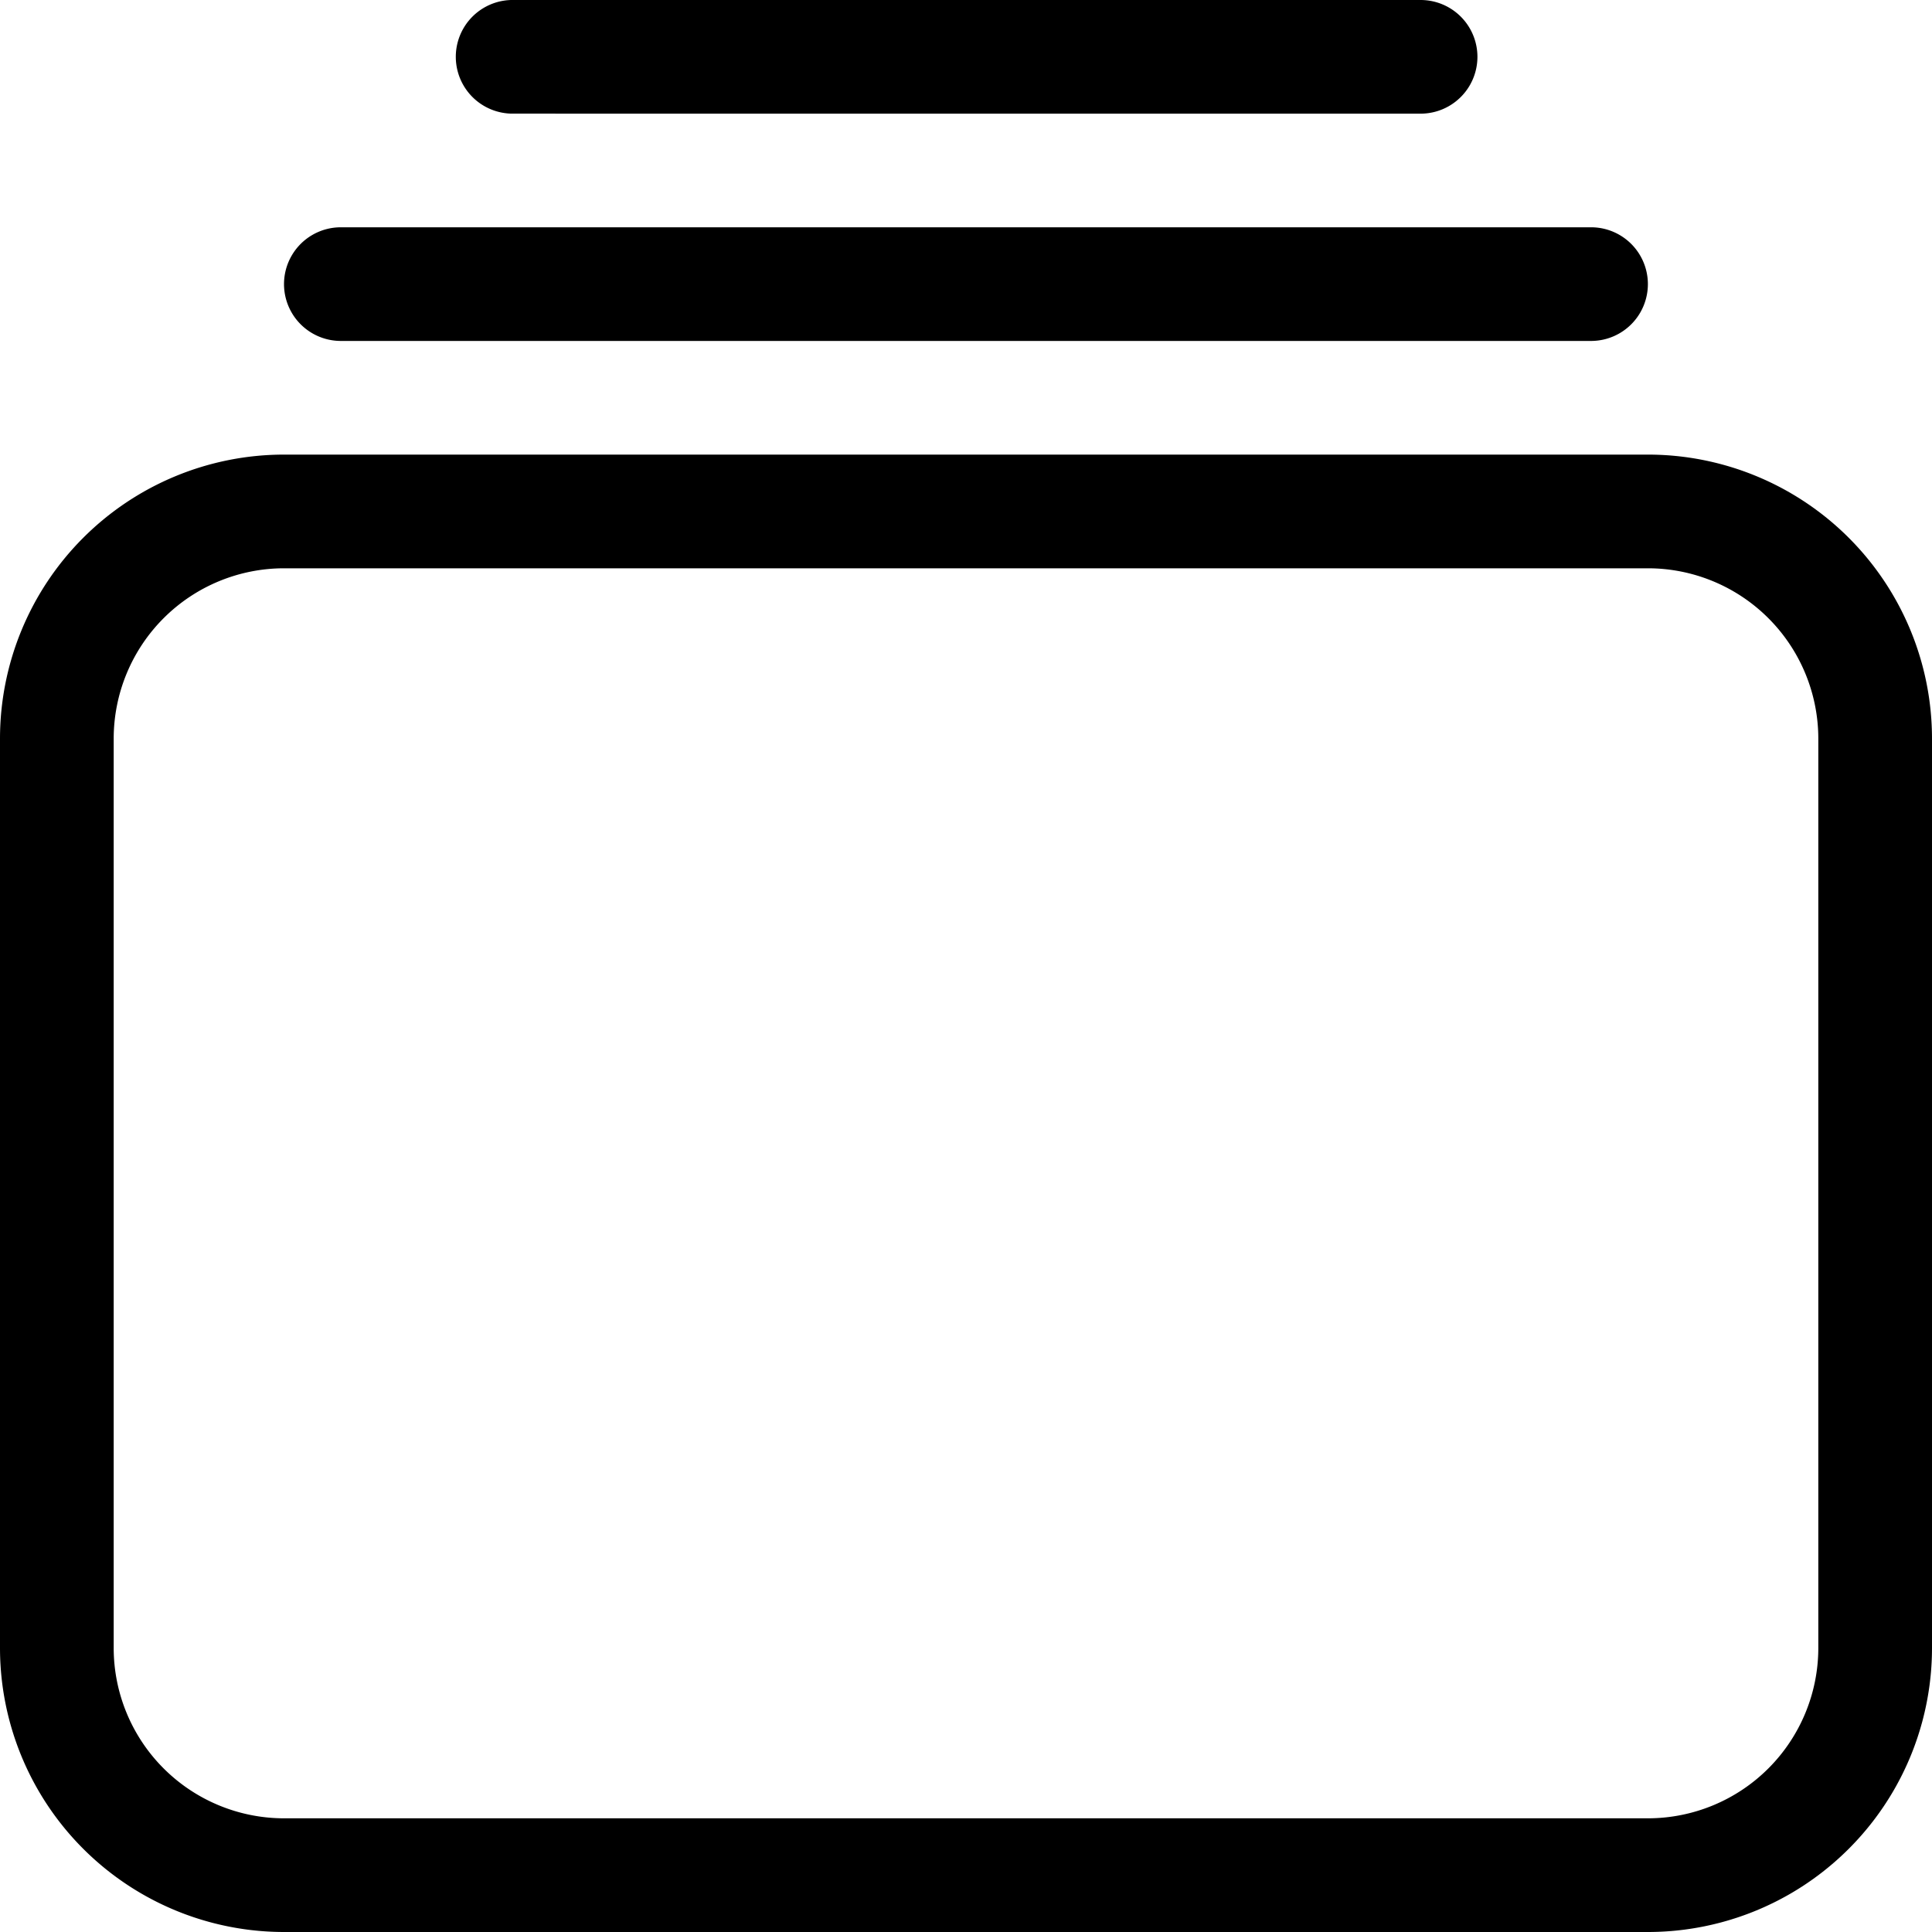
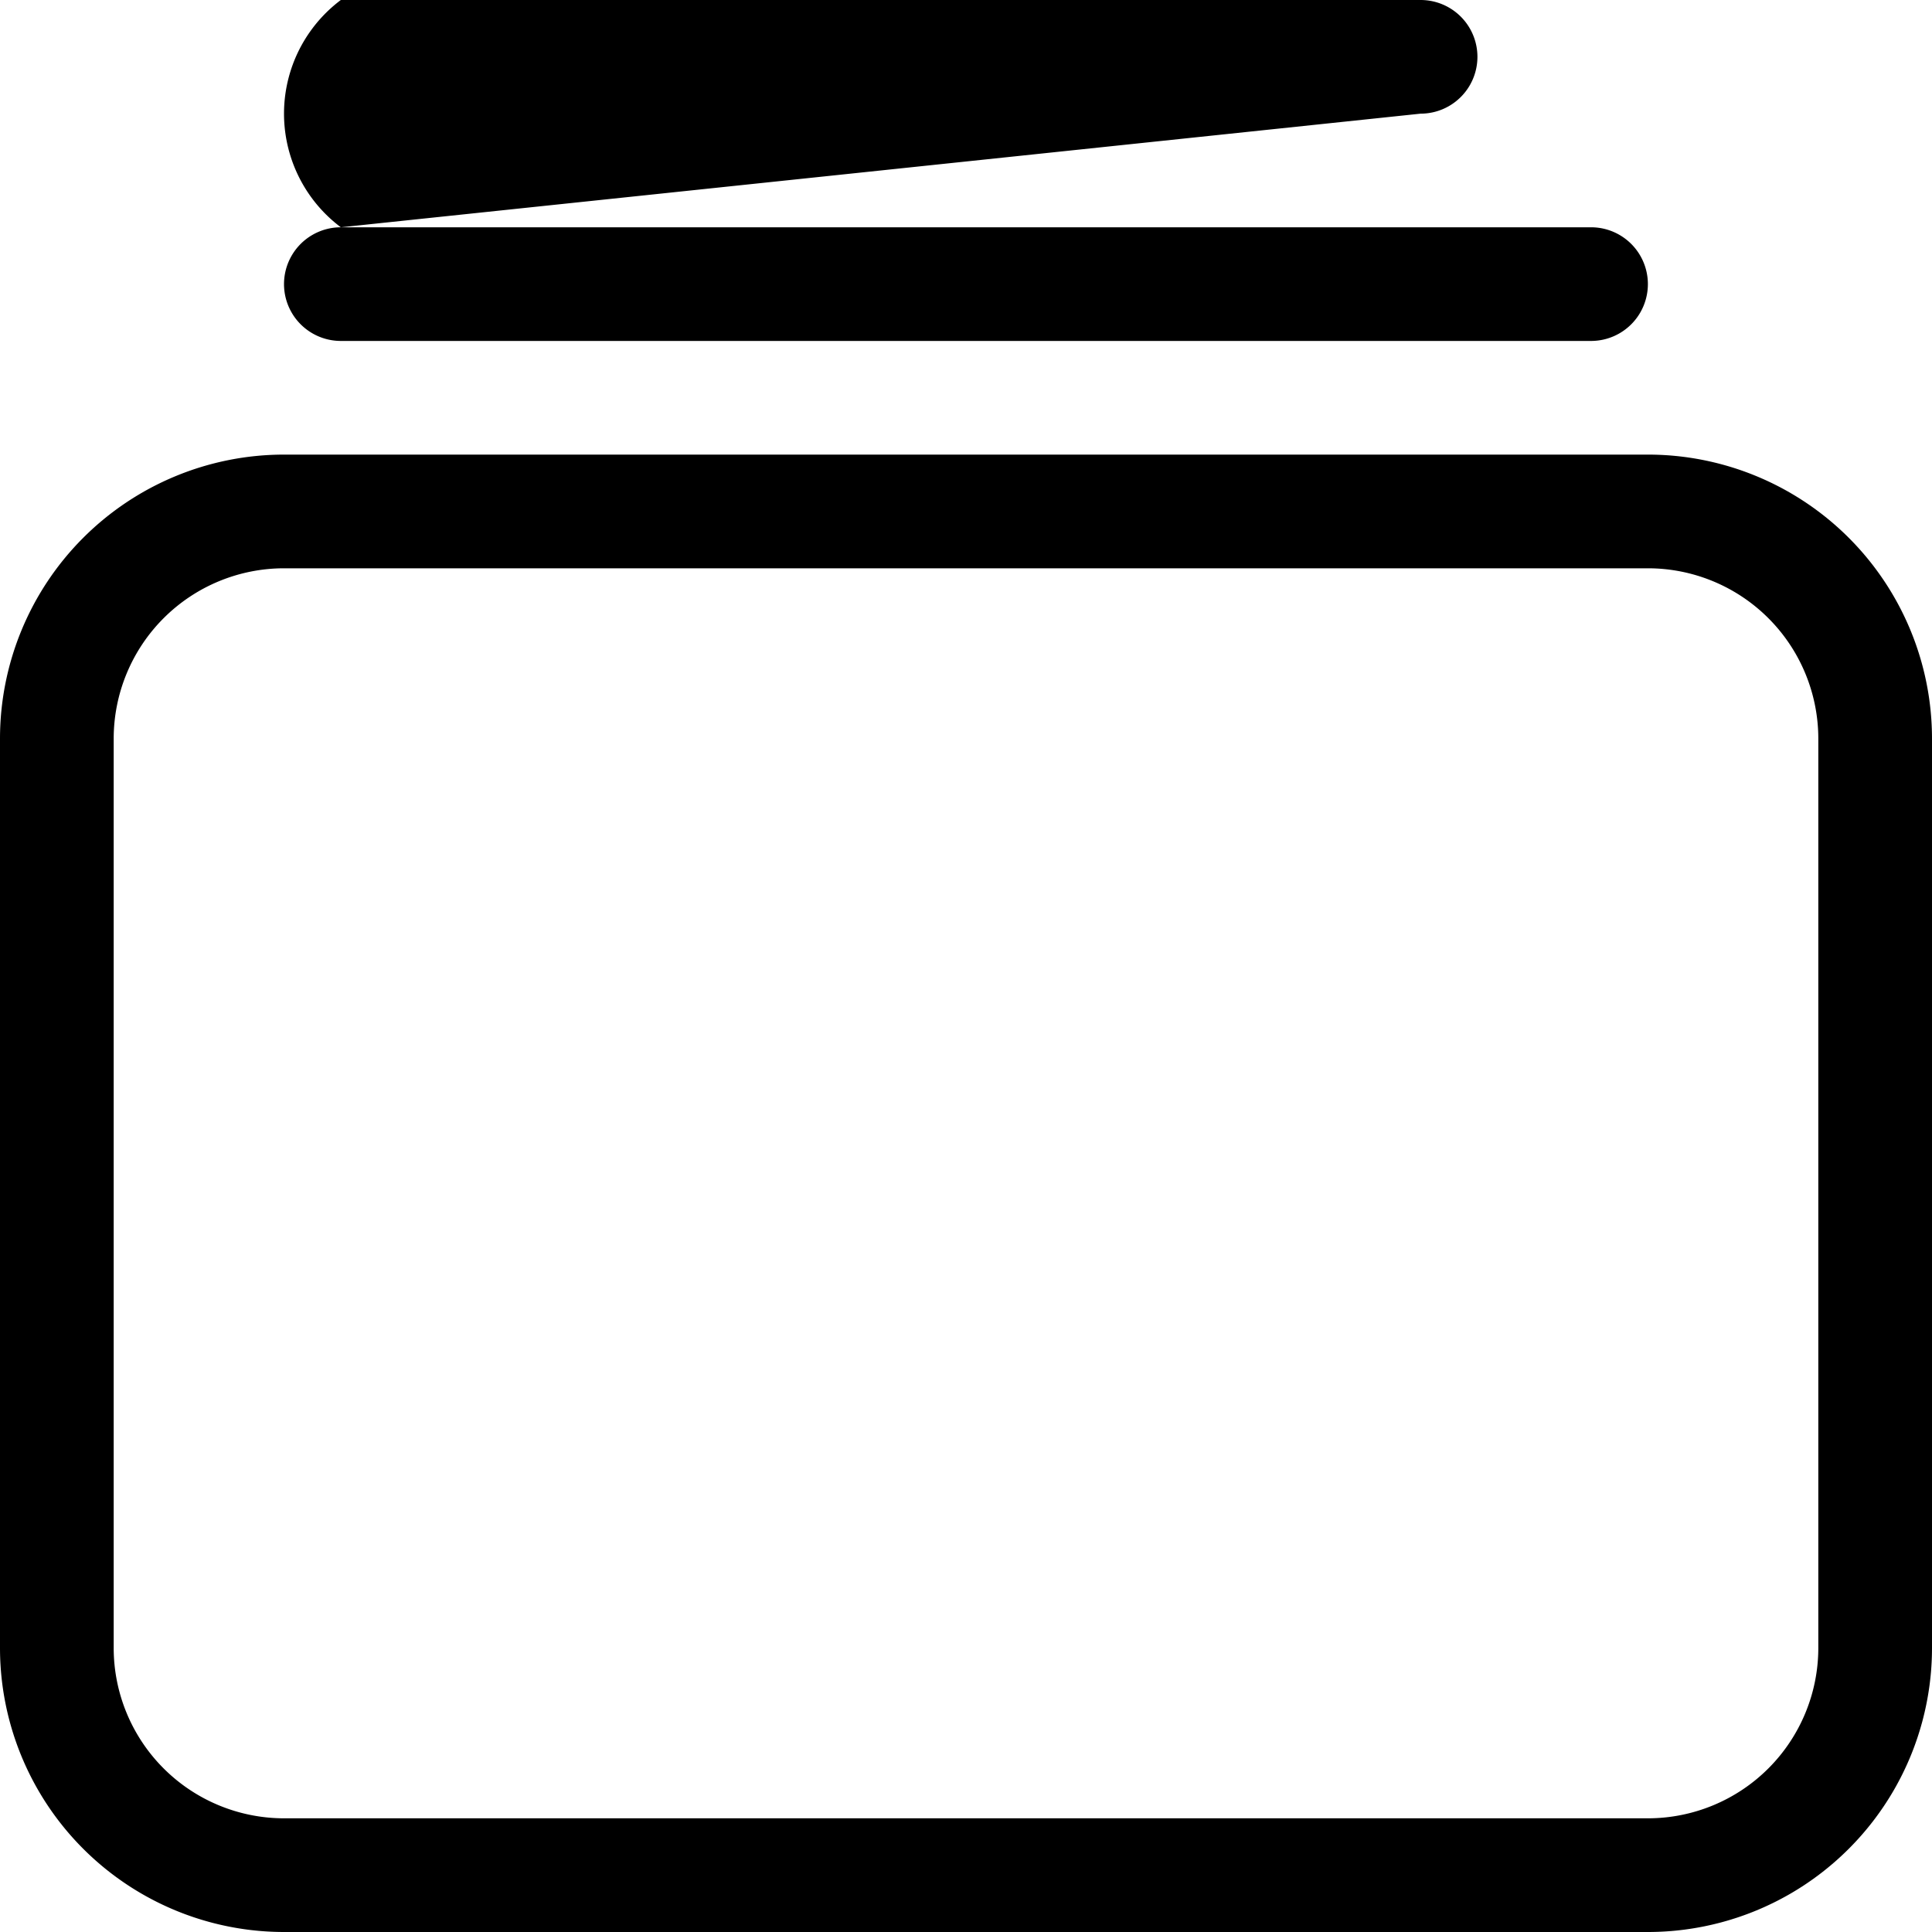
<svg xmlns="http://www.w3.org/2000/svg" width="58.95" height="58.95" viewBox="0 0 58.95 58.95">
-   <path id="_34a3ea5cb3a74fc71345c2a4d51db2c0" data-name="34a3ea5cb3a74fc71345c2a4d51db2c0" d="M54.281,17.871H12.669A8.669,8.669,0,0,0,4,26.54V54.281a8.669,8.669,0,0,0,8.669,8.669H54.281a8.669,8.669,0,0,0,8.669-8.669V26.54a8.669,8.669,0,0,0-8.669-8.669Zm5.2,36.41a5.2,5.2,0,0,1-5.2,5.2H12.669a5.2,5.2,0,0,1-5.2-5.2V26.54a5.2,5.2,0,0,1,5.2-5.2H54.281a5.2,5.2,0,0,1,5.2,5.2ZM14.4,10.935H52.547a1.734,1.734,0,1,1,0,3.468H14.4a1.734,1.734,0,1,1,0-3.468Zm5.2-3.468A1.734,1.734,0,0,1,19.6,4H47.346a1.734,1.734,0,0,1,0,3.468Z" transform="translate(-4 -4)" />
+   <path id="_34a3ea5cb3a74fc71345c2a4d51db2c0" data-name="34a3ea5cb3a74fc71345c2a4d51db2c0" d="M54.281,17.871H12.669A8.669,8.669,0,0,0,4,26.54V54.281a8.669,8.669,0,0,0,8.669,8.669H54.281a8.669,8.669,0,0,0,8.669-8.669V26.54a8.669,8.669,0,0,0-8.669-8.669Zm5.2,36.41a5.2,5.2,0,0,1-5.2,5.2H12.669a5.2,5.2,0,0,1-5.2-5.2V26.54a5.2,5.2,0,0,1,5.2-5.2H54.281a5.2,5.2,0,0,1,5.2,5.2ZM14.4,10.935H52.547a1.734,1.734,0,1,1,0,3.468H14.4a1.734,1.734,0,1,1,0-3.468ZA1.734,1.734,0,0,1,19.6,4H47.346a1.734,1.734,0,0,1,0,3.468Z" transform="translate(-4 -4)" />
</svg>